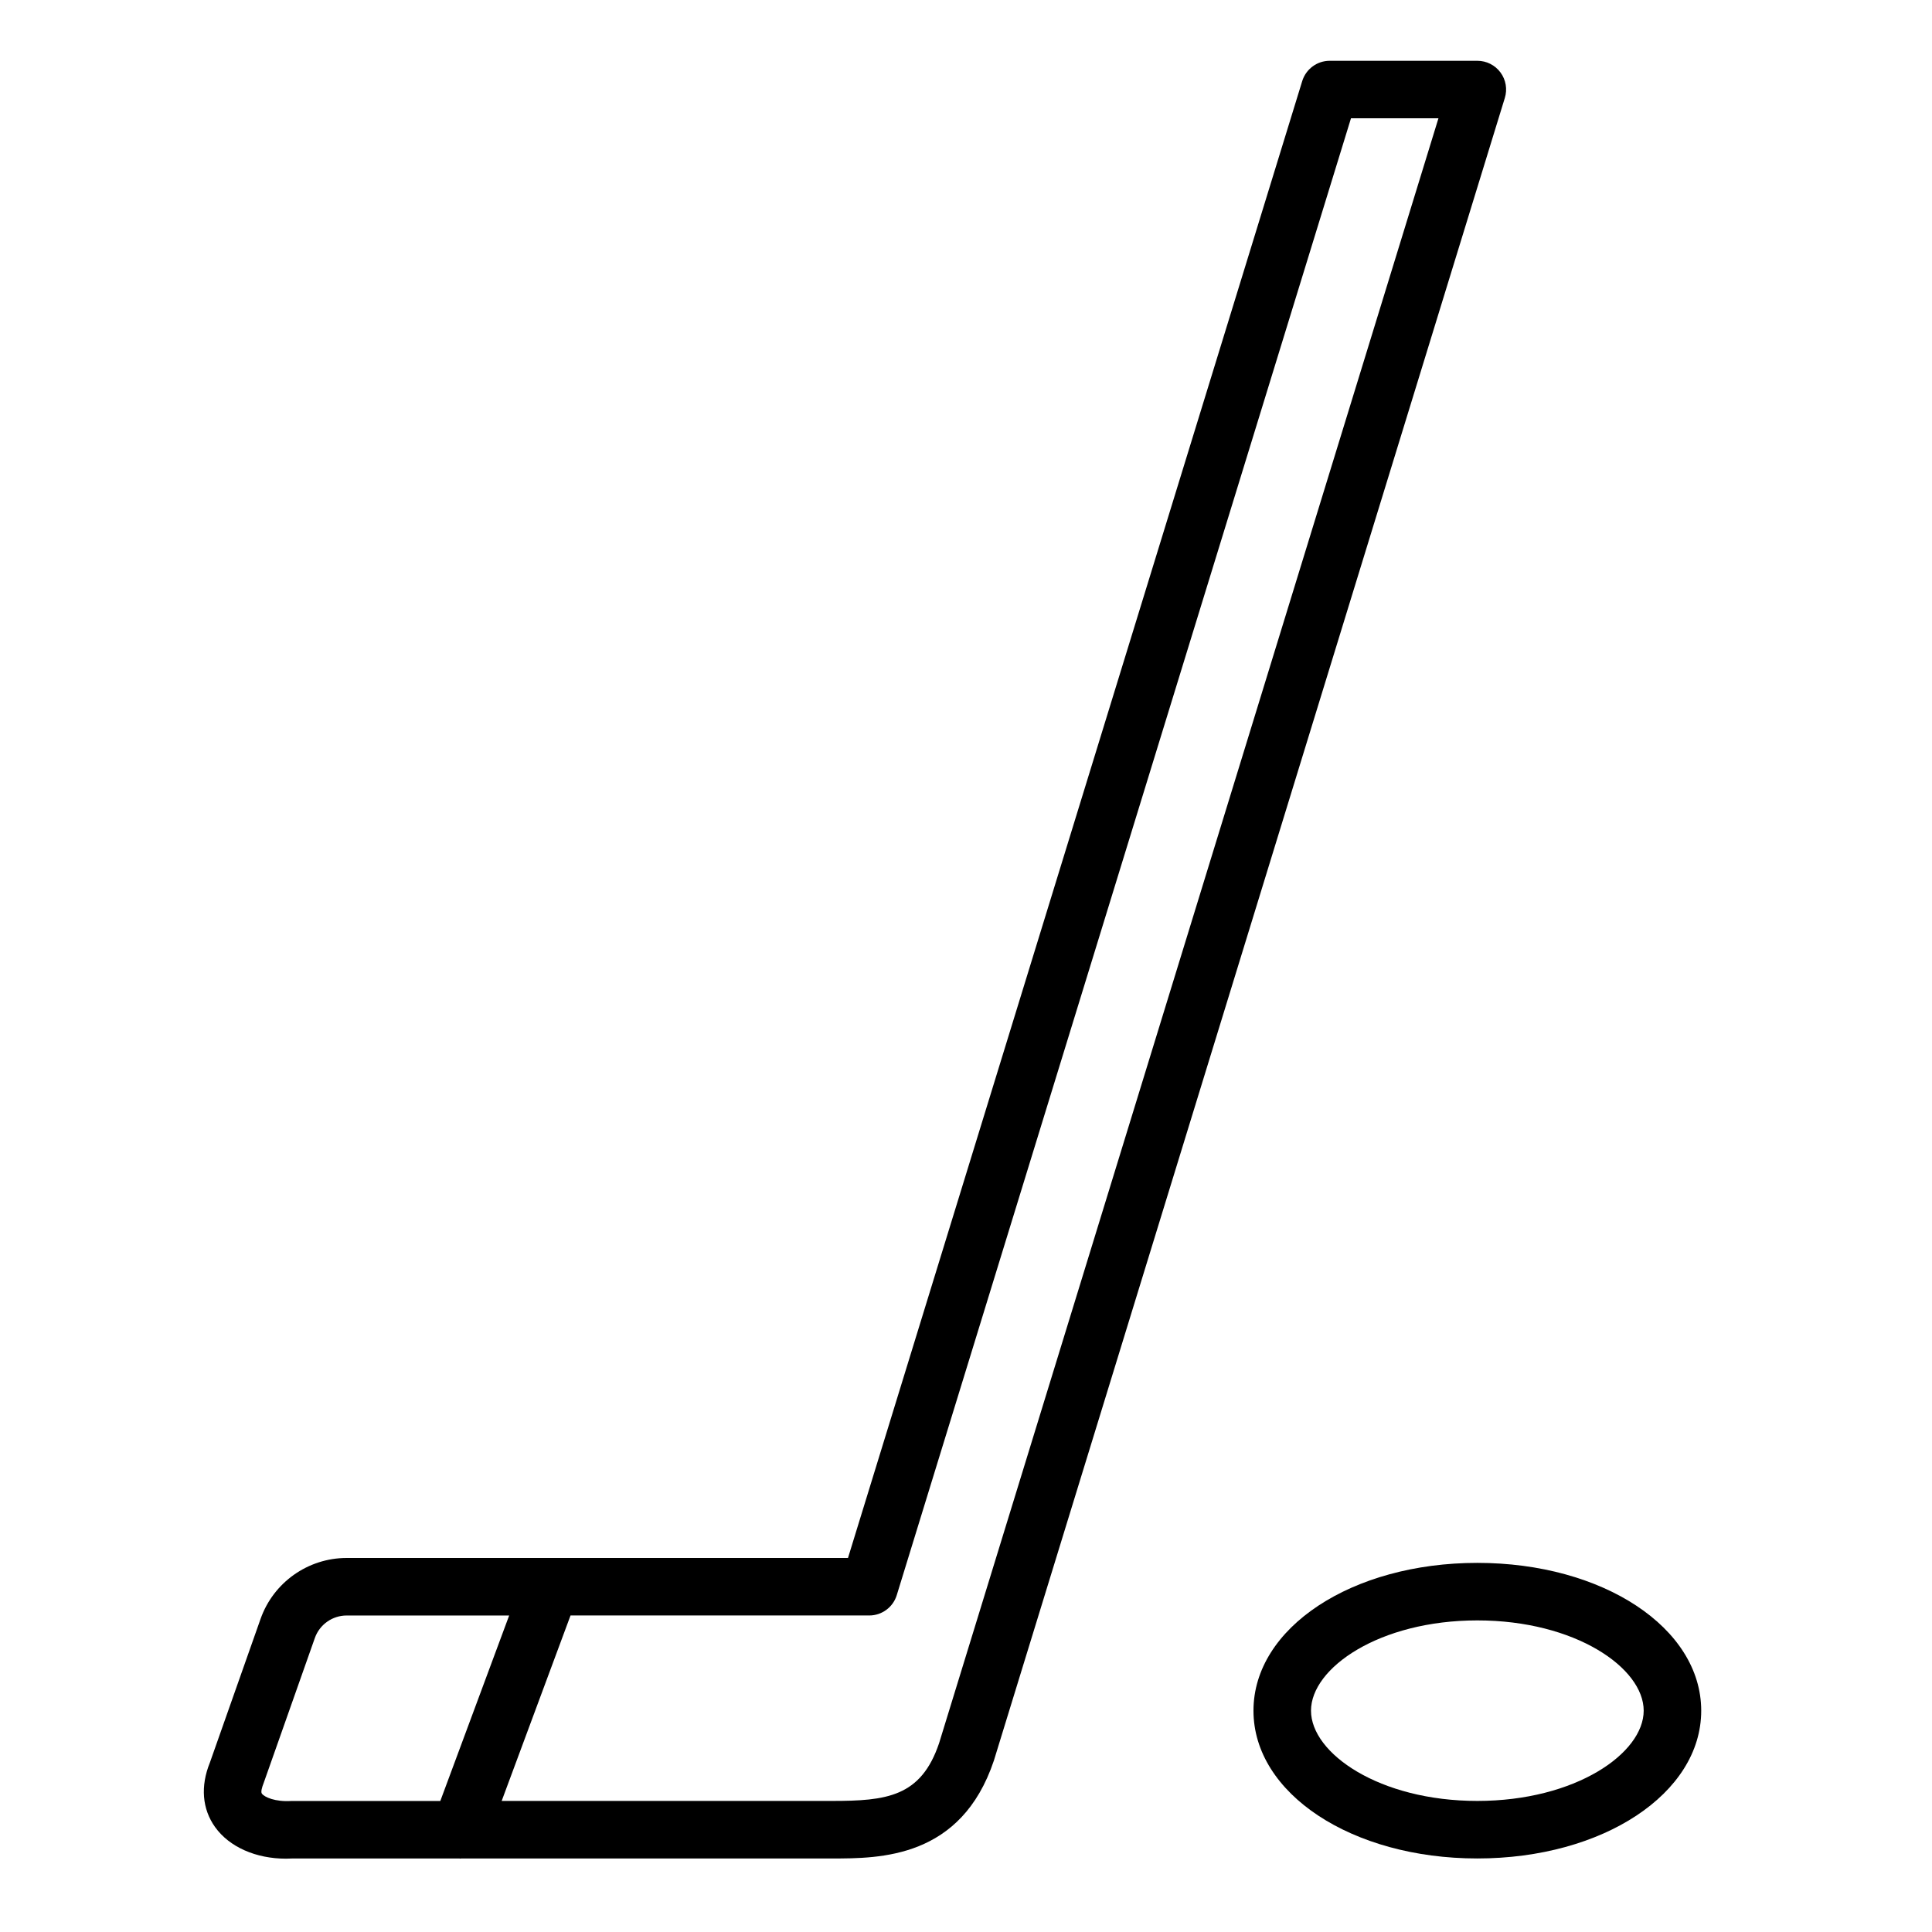
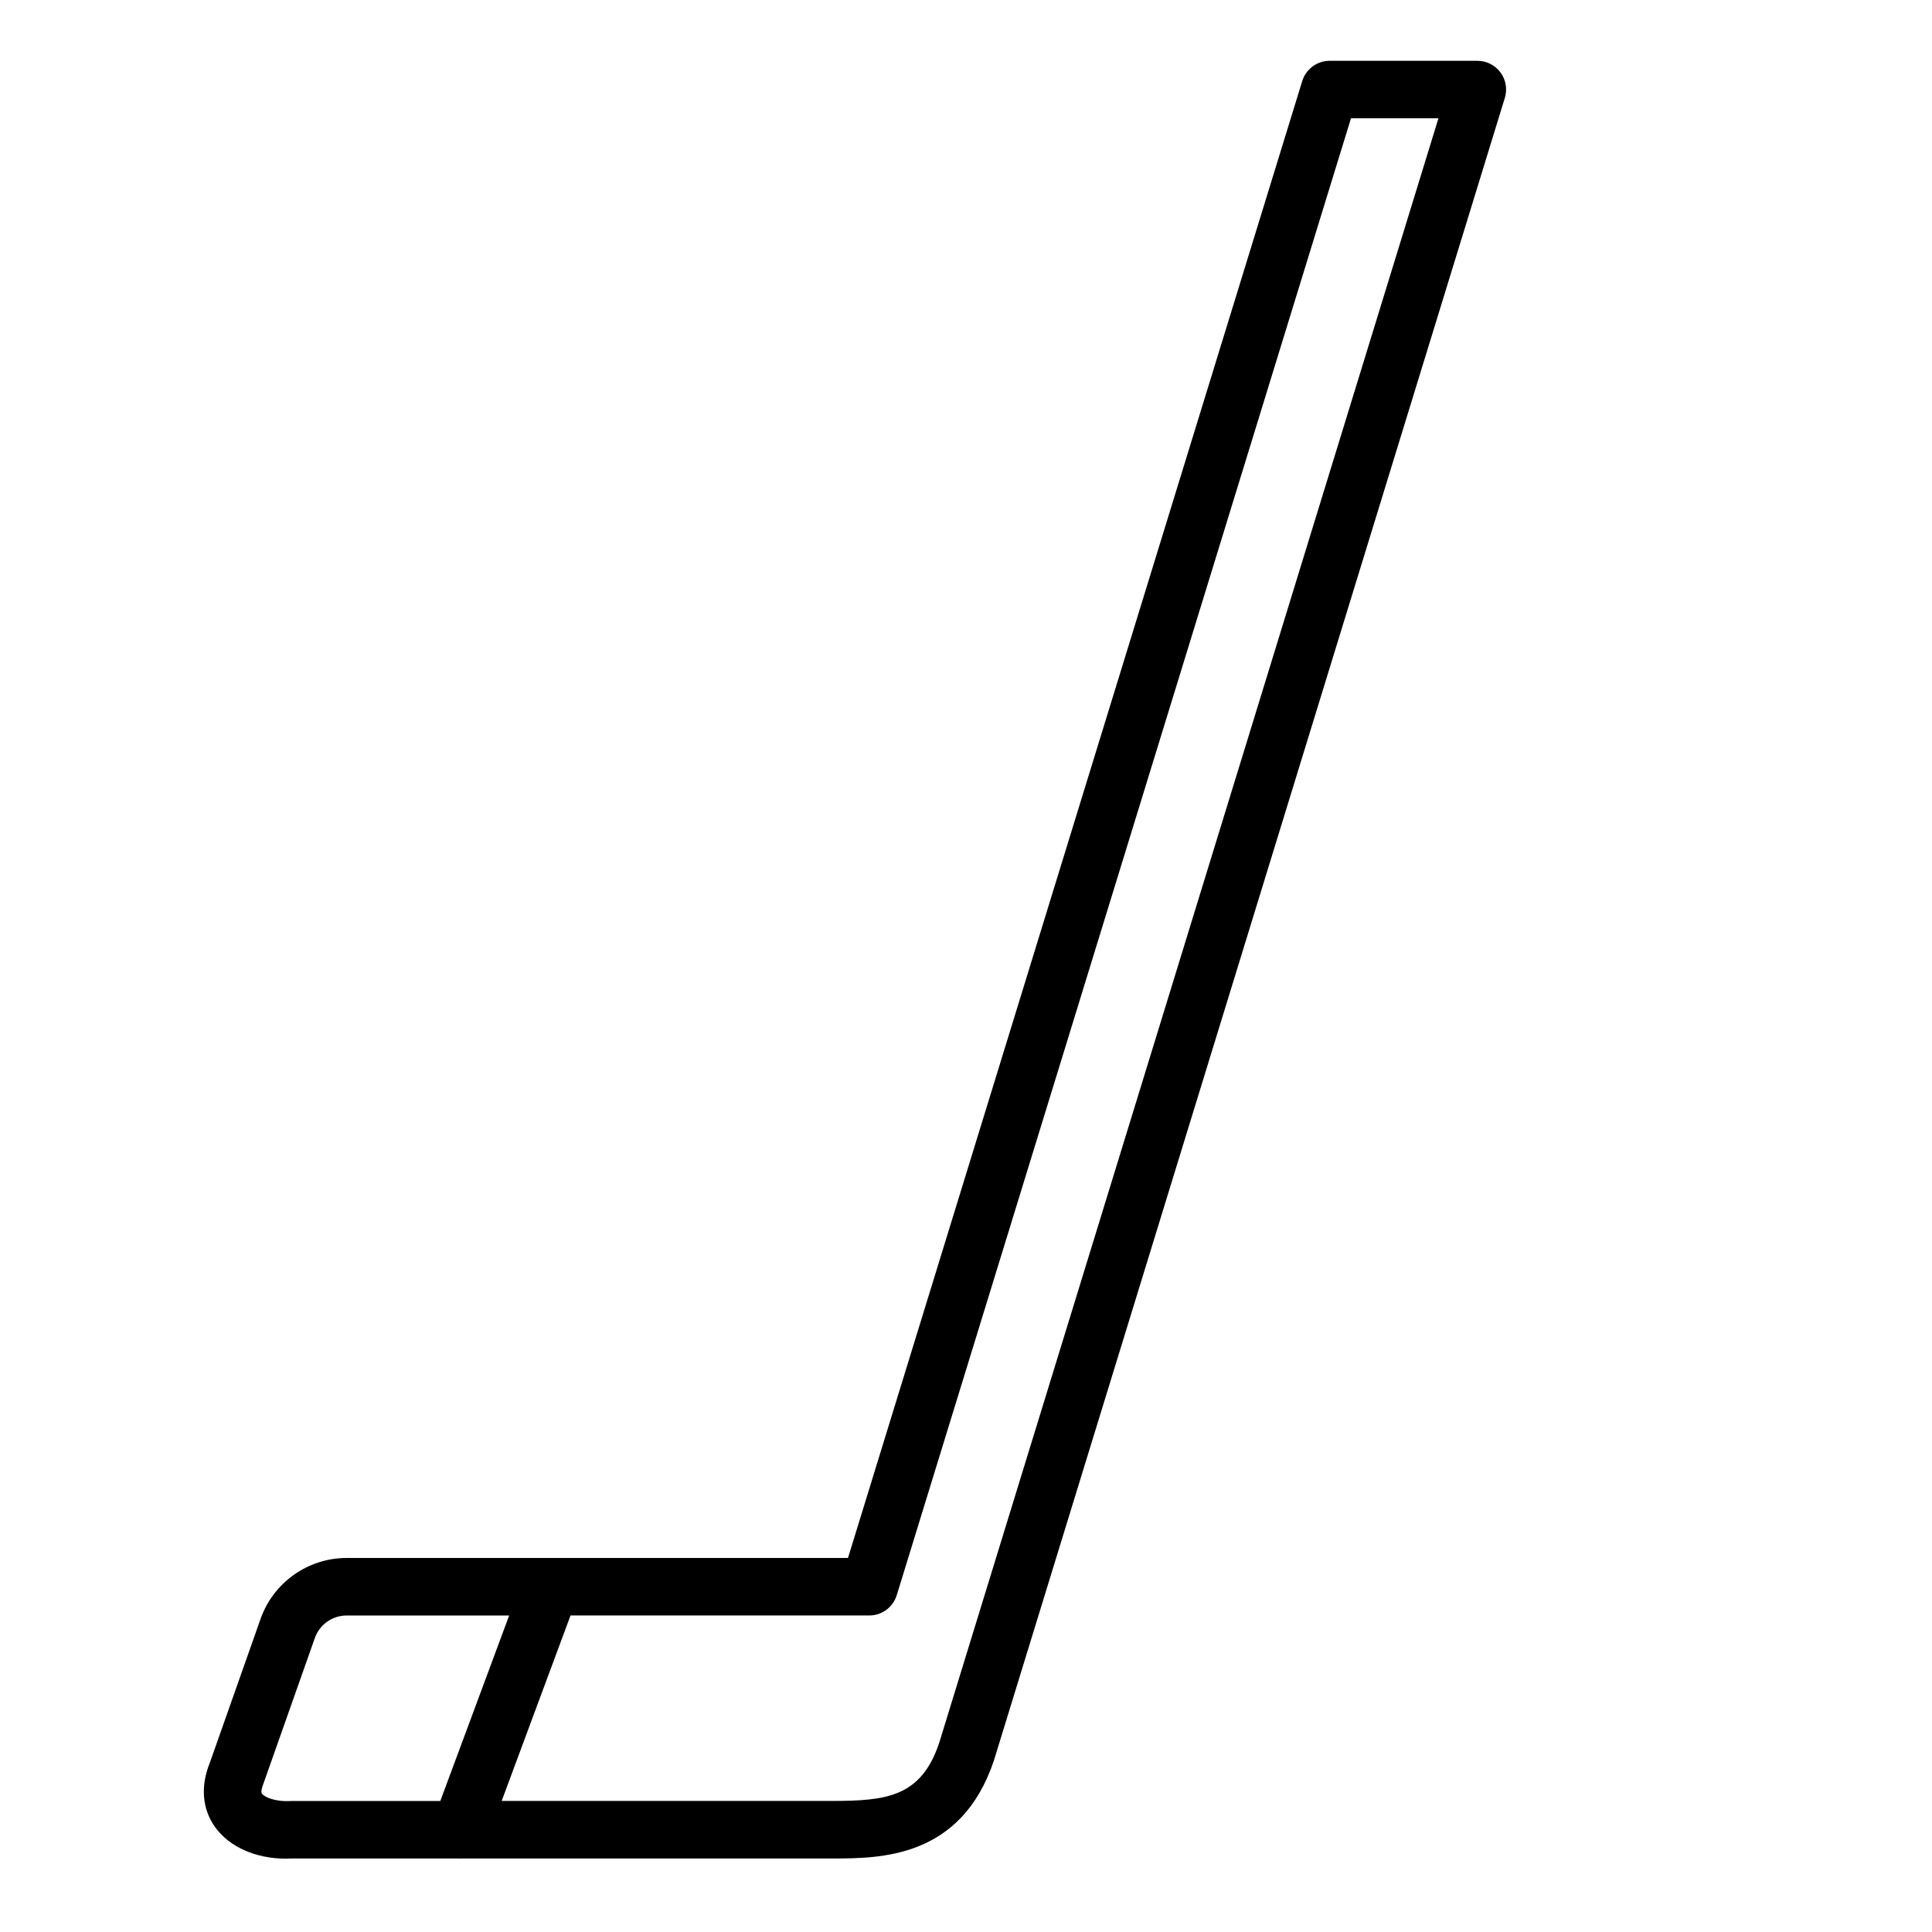
<svg xmlns="http://www.w3.org/2000/svg" version="1.1" id="Layer_1" x="0px" y="0px" viewBox="0 0 100.75 100.75" style="enable-background:new 0 0 100.75 100.75;" xml:space="preserve">
  <g>
    <path d="M78.247,3.778c-0.282-0.382-0.73-0.608-1.206-0.608h-7.699c-0.658,0-1.24,0.43-1.434,1.059L44.221,81.245H18.078 c-2.016,0-3.82,1.277-4.49,3.177l-2.644,7.497c-0.498,1.227-0.401,2.419,0.271,3.358c0.748,1.047,2.139,1.649,3.698,1.649 c0.117,0,0.235-0.003,0.354-0.01h8.687c0.015,0,0.031,0.008,0.046,0.008c0.019,0,0.036-0.008,0.054-0.008H43.37 c2.524,0,6.749,0,8.46-5.108L78.473,5.11C78.614,4.655,78.53,4.16,78.247,3.778z M15.183,93.918 c-0.827,0.051-1.393-0.198-1.528-0.386c-0.06-0.084,0-0.314,0.094-0.551l2.669-7.561c0.247-0.703,0.915-1.175,1.661-1.175h8.473 l-3.591,9.673L15.183,93.918z M48.976,90.89c-0.945,2.821-2.748,3.025-5.604,3.025l-17.211,0.001l3.591-9.672H45.33 c0.658,0,1.24-0.43,1.434-1.059L70.451,6.169h4.561L48.976,90.89z" />
-     <path d="M77.04,81.501c-6.546,0-11.674,3.385-11.674,7.707s5.128,7.707,11.674,7.707c6.547,0,11.675-3.385,11.675-7.707 S83.587,81.501,77.04,81.501z M77.04,93.915c-5.111,0-8.674-2.48-8.674-4.707s3.562-4.707,8.674-4.707s8.675,2.48,8.675,4.707 S82.153,93.915,77.04,93.915z" />
  </g>
</svg>